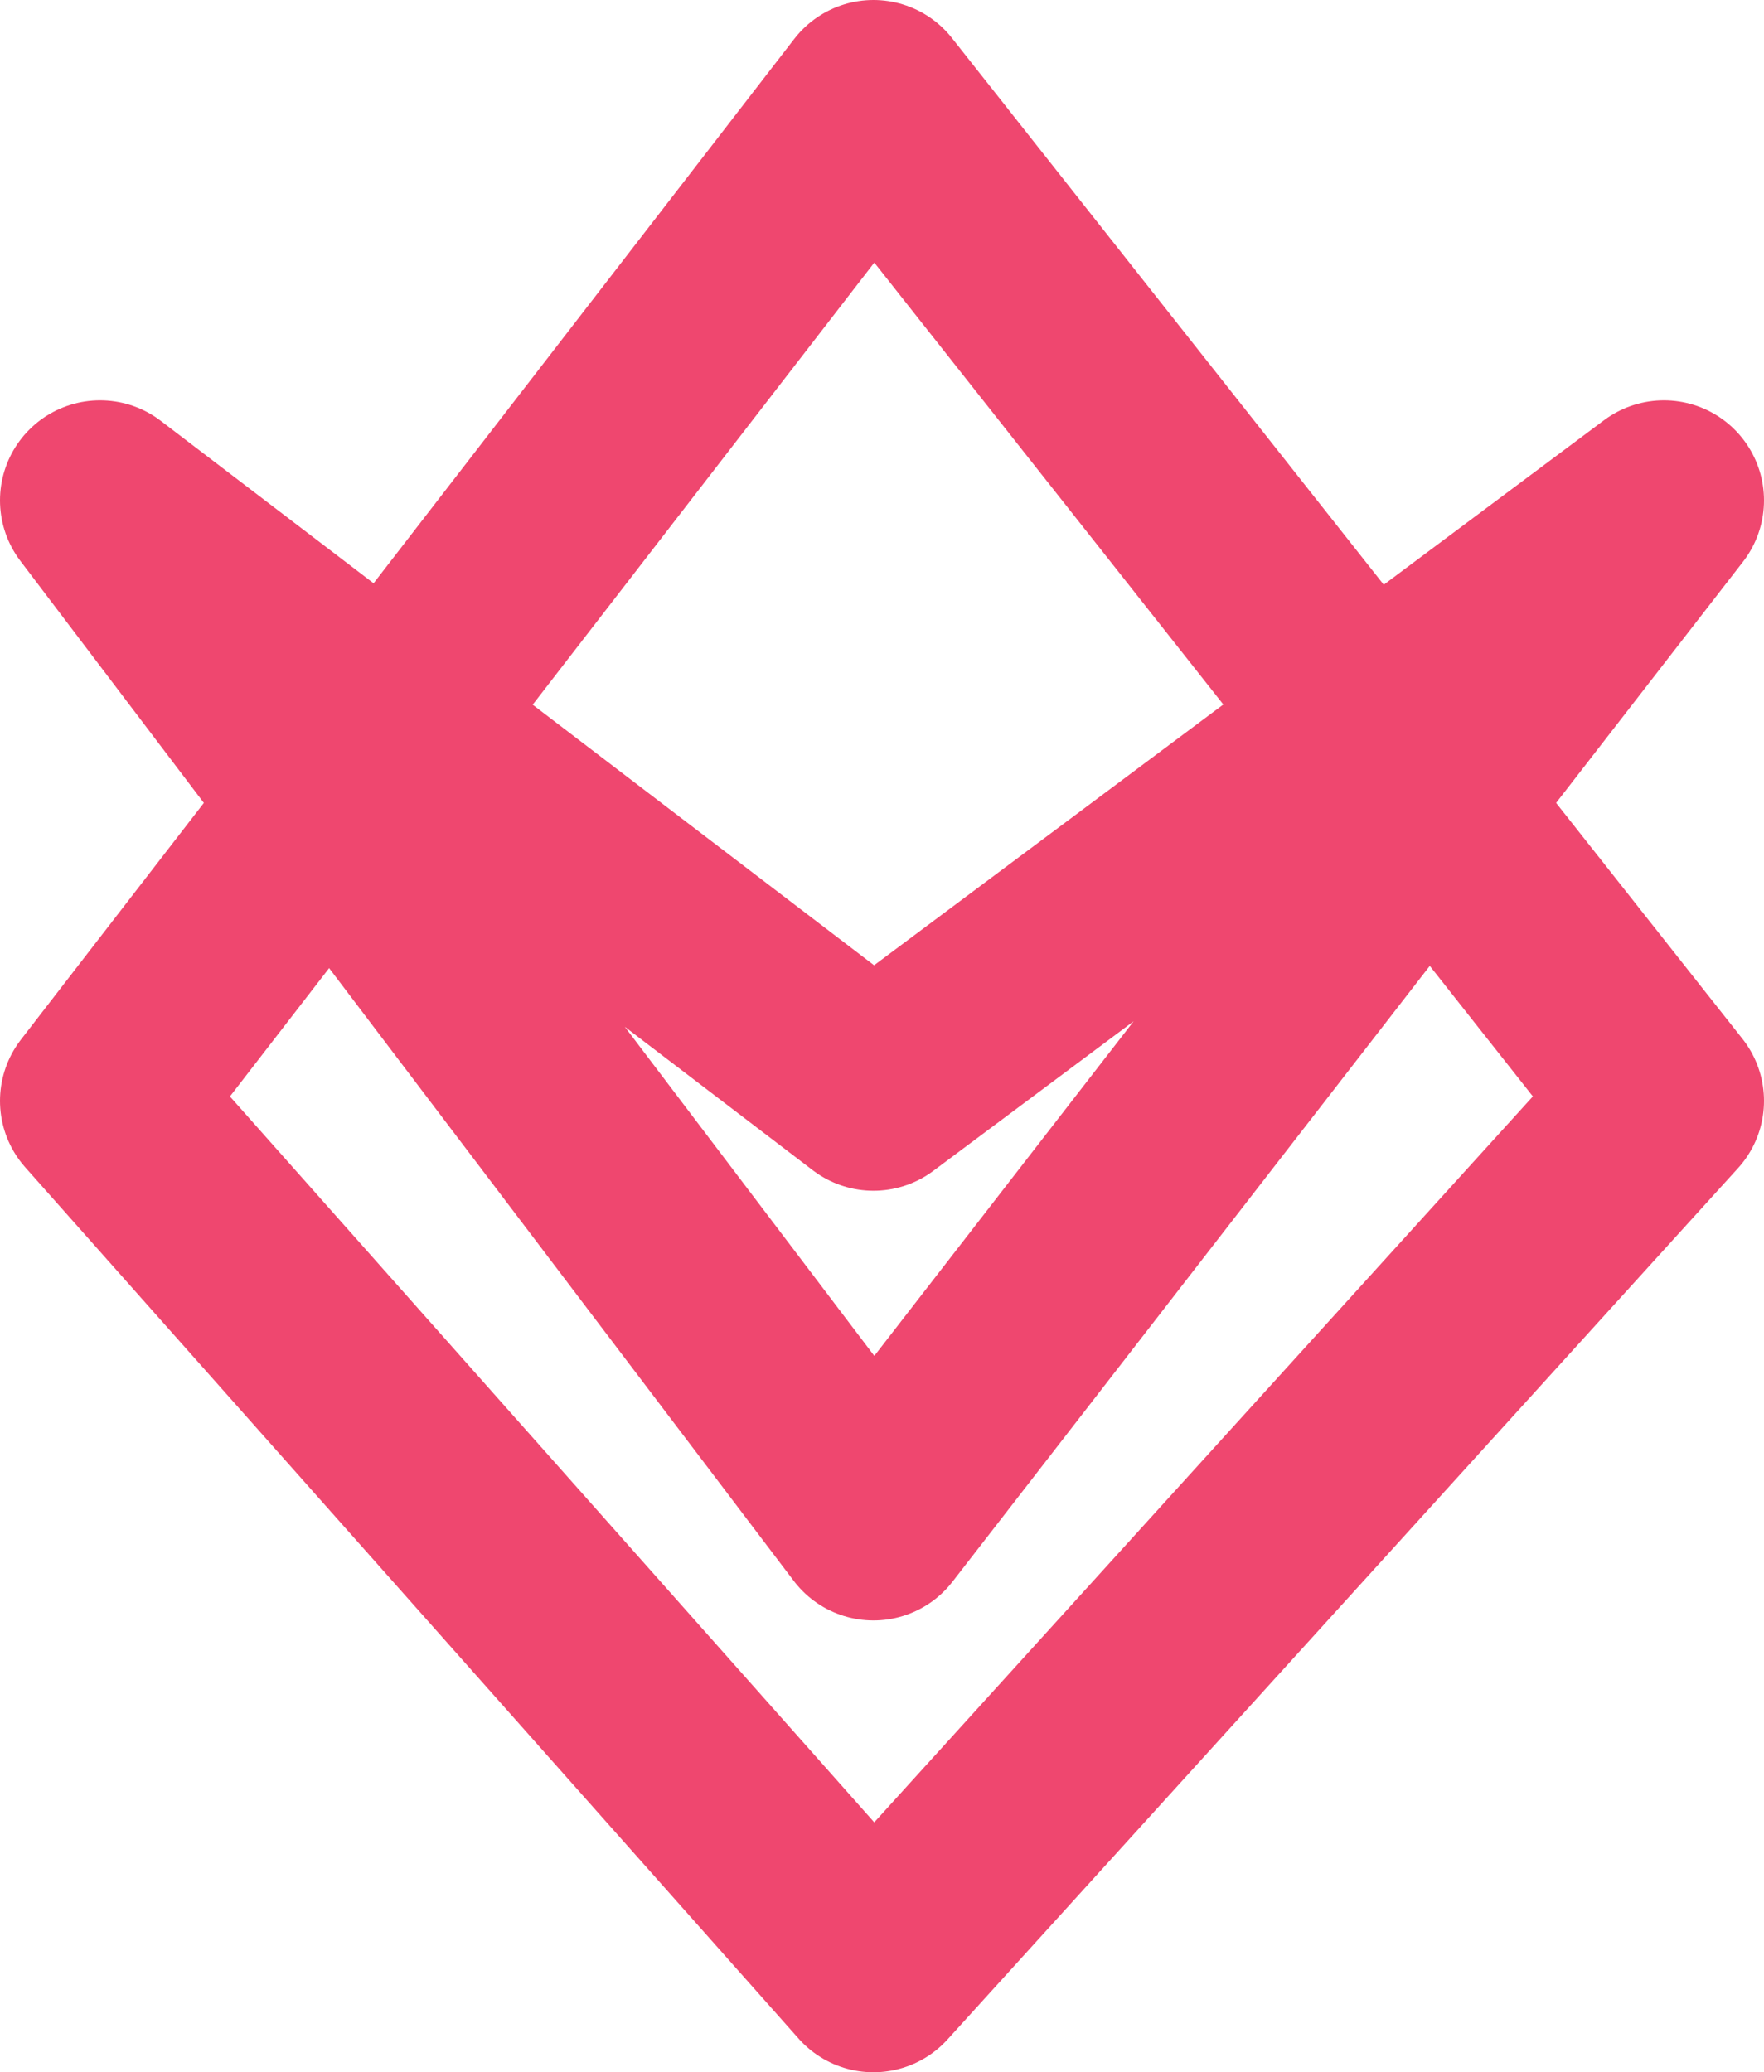
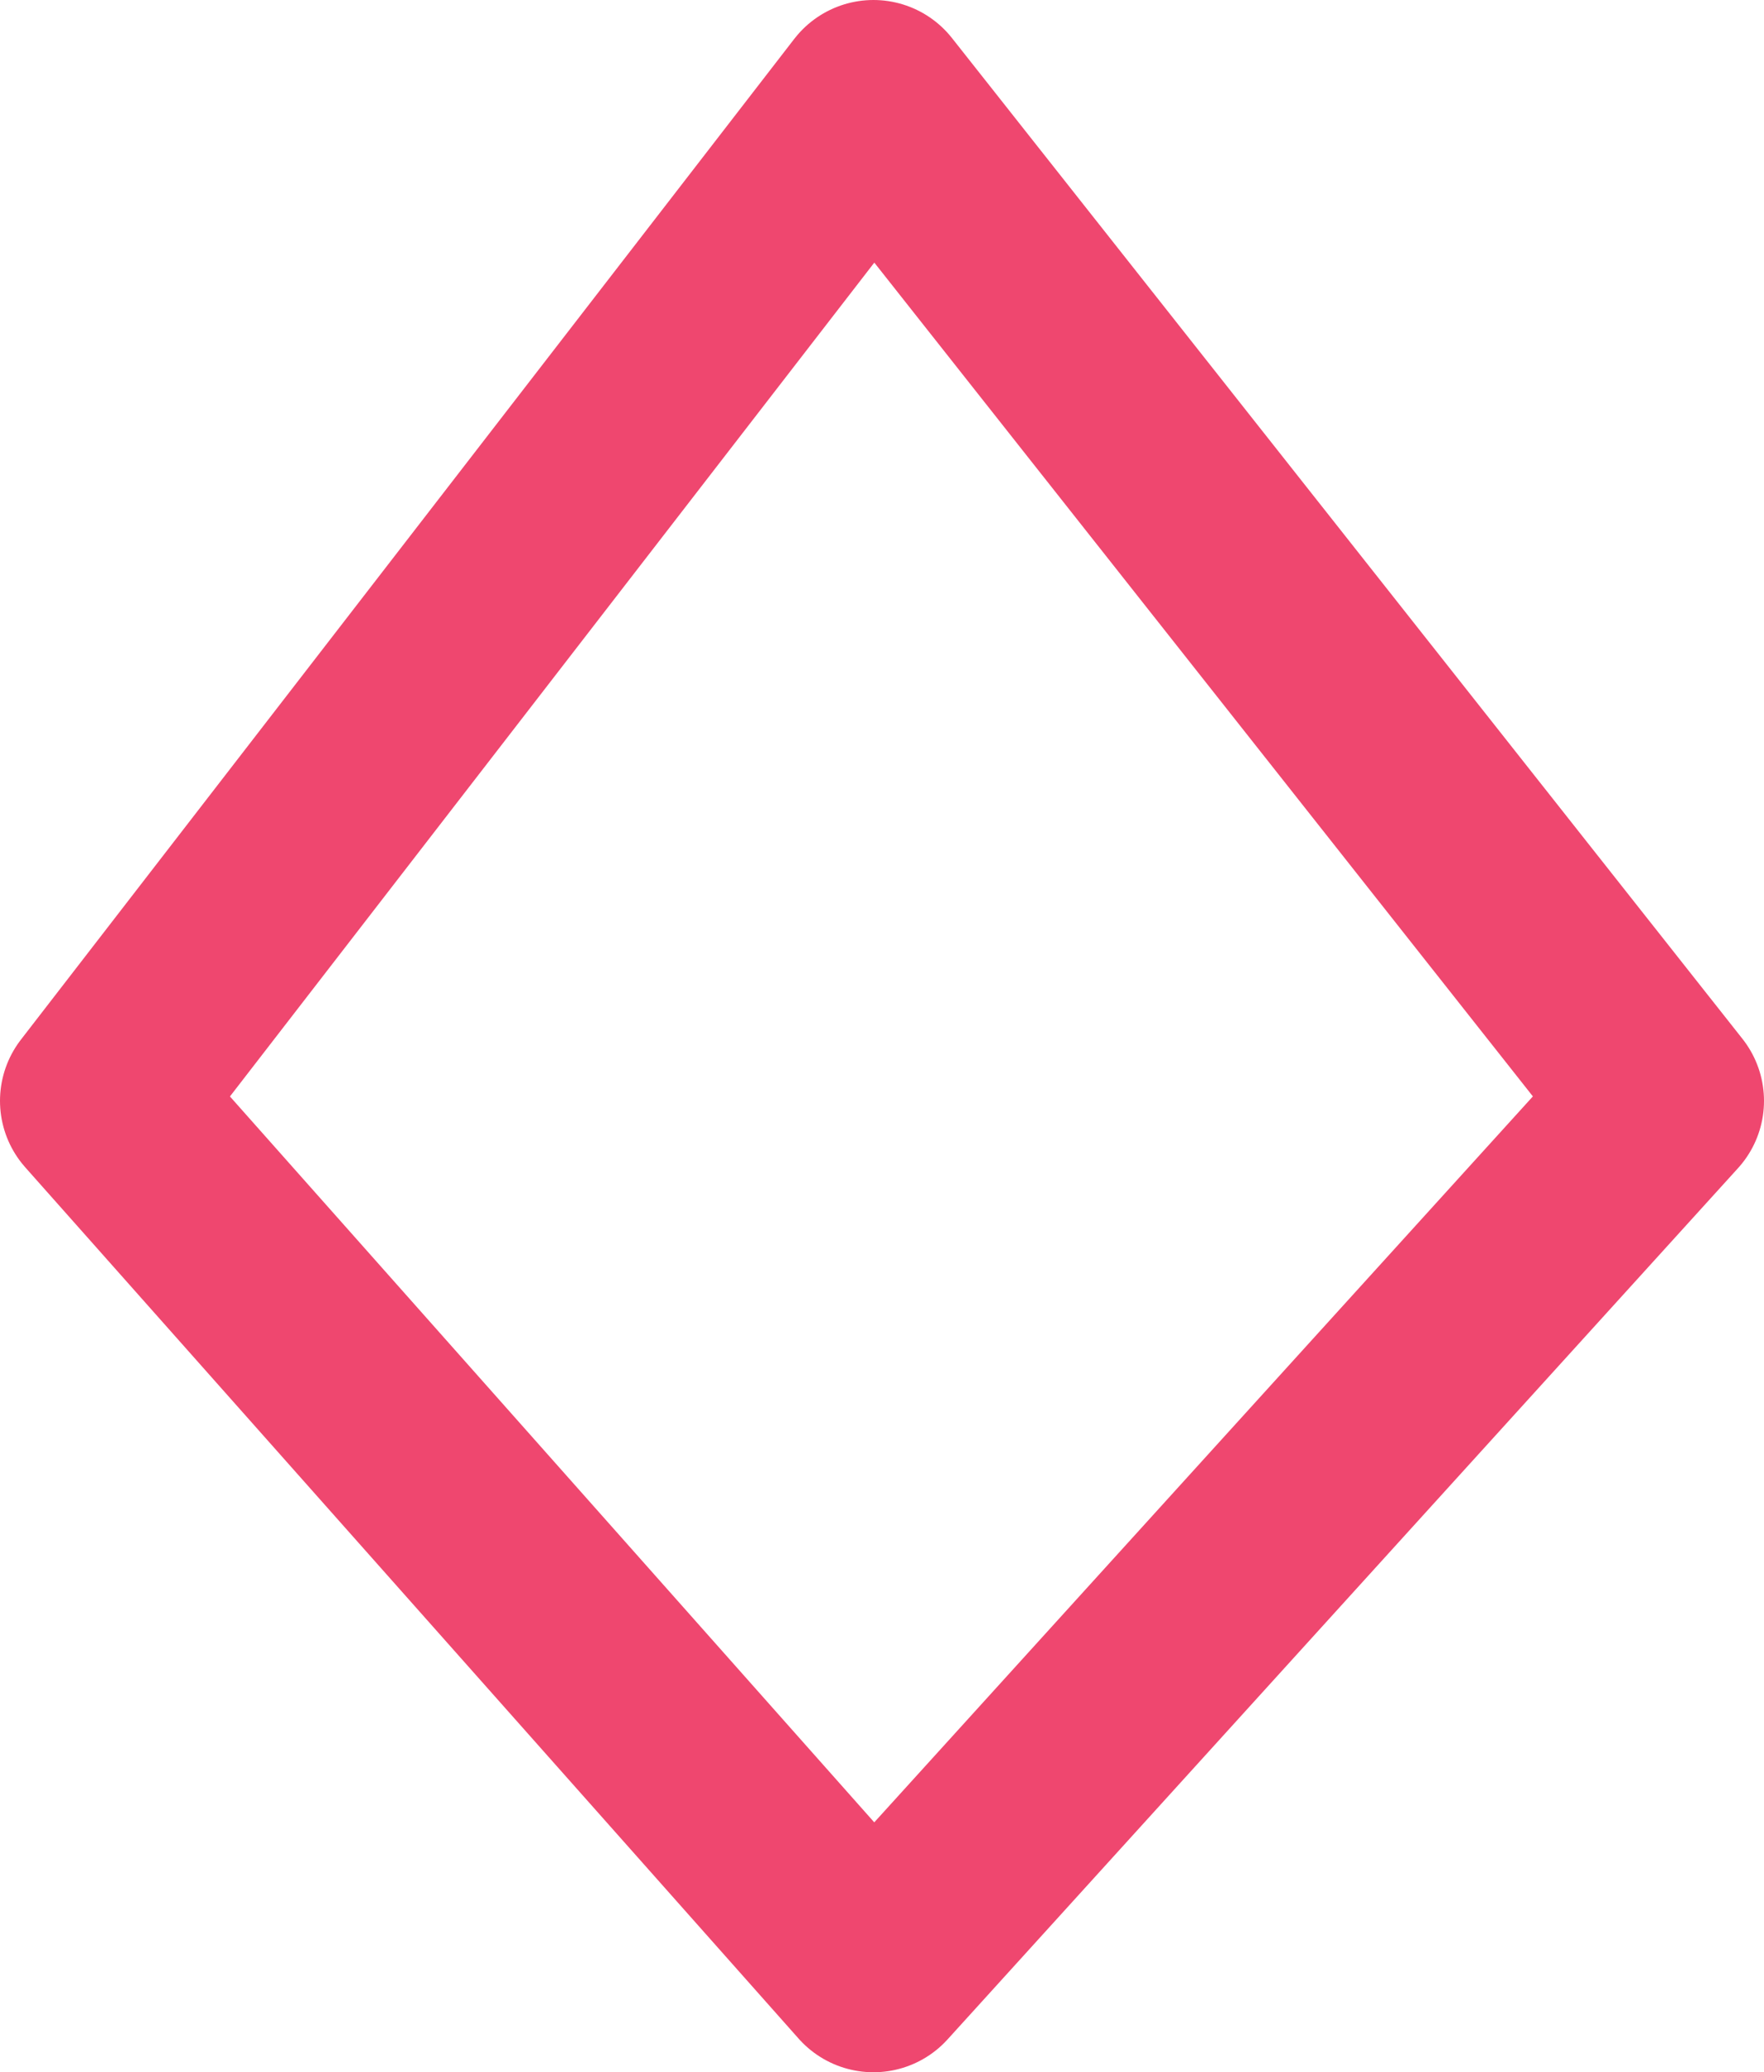
<svg xmlns="http://www.w3.org/2000/svg" width="35.258" height="41.412" viewBox="0 0 35.258 41.412">
  <defs>
    <style>
      .cls-1 {
        fill: none;
        stroke: #ef476f;
        stroke-linecap: round;
        stroke-linejoin: round;
        stroke-width: 4px;
      }
    </style>
  </defs>
  <g id="HoaxIcon" transform="translate(-3226.106 540)">
    <path id="Path_113" data-name="Path 113" class="cls-1" d="M1540.106-971.393l15.458-20,15.8,20-15.8,17.412Z" transform="translate(1688 453.393)" />
-     <path id="Path_114" data-name="Path 114" class="cls-1" d="M0,20.383,15.8,0,31.258,20.383,15.8,8.587Z" transform="translate(3259.364 -509.617) rotate(180)" />
  </g>
</svg>